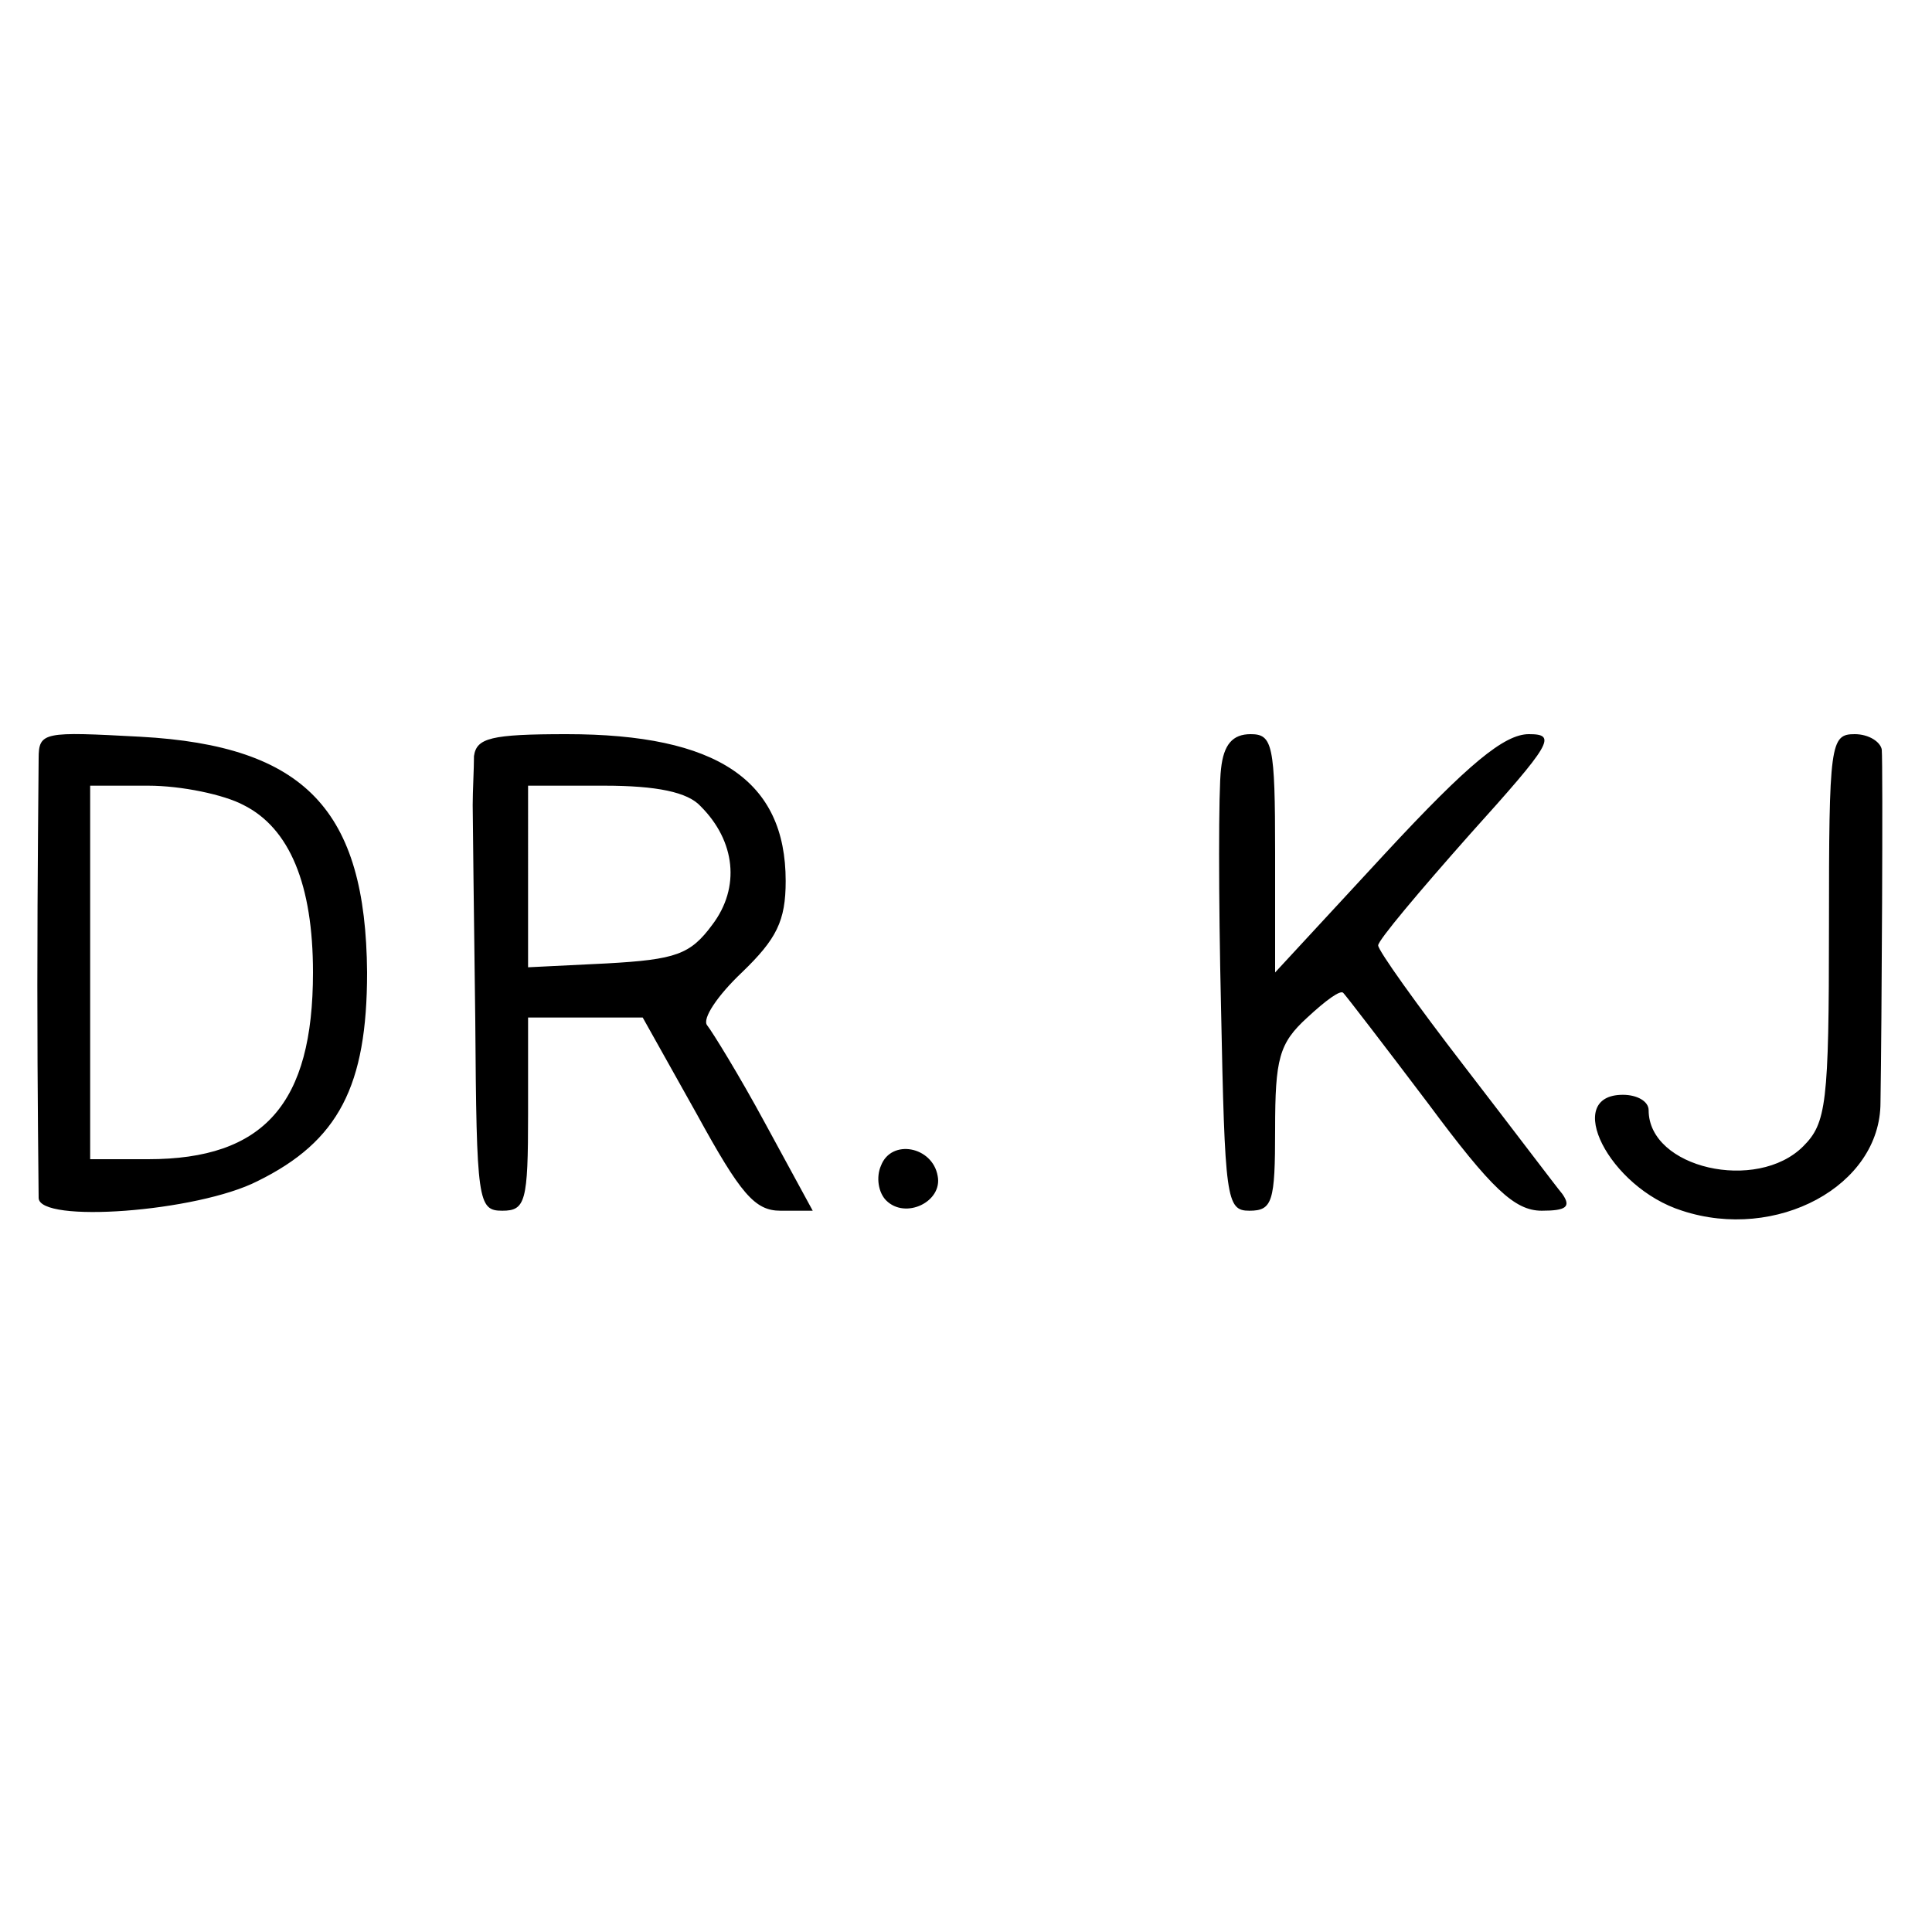
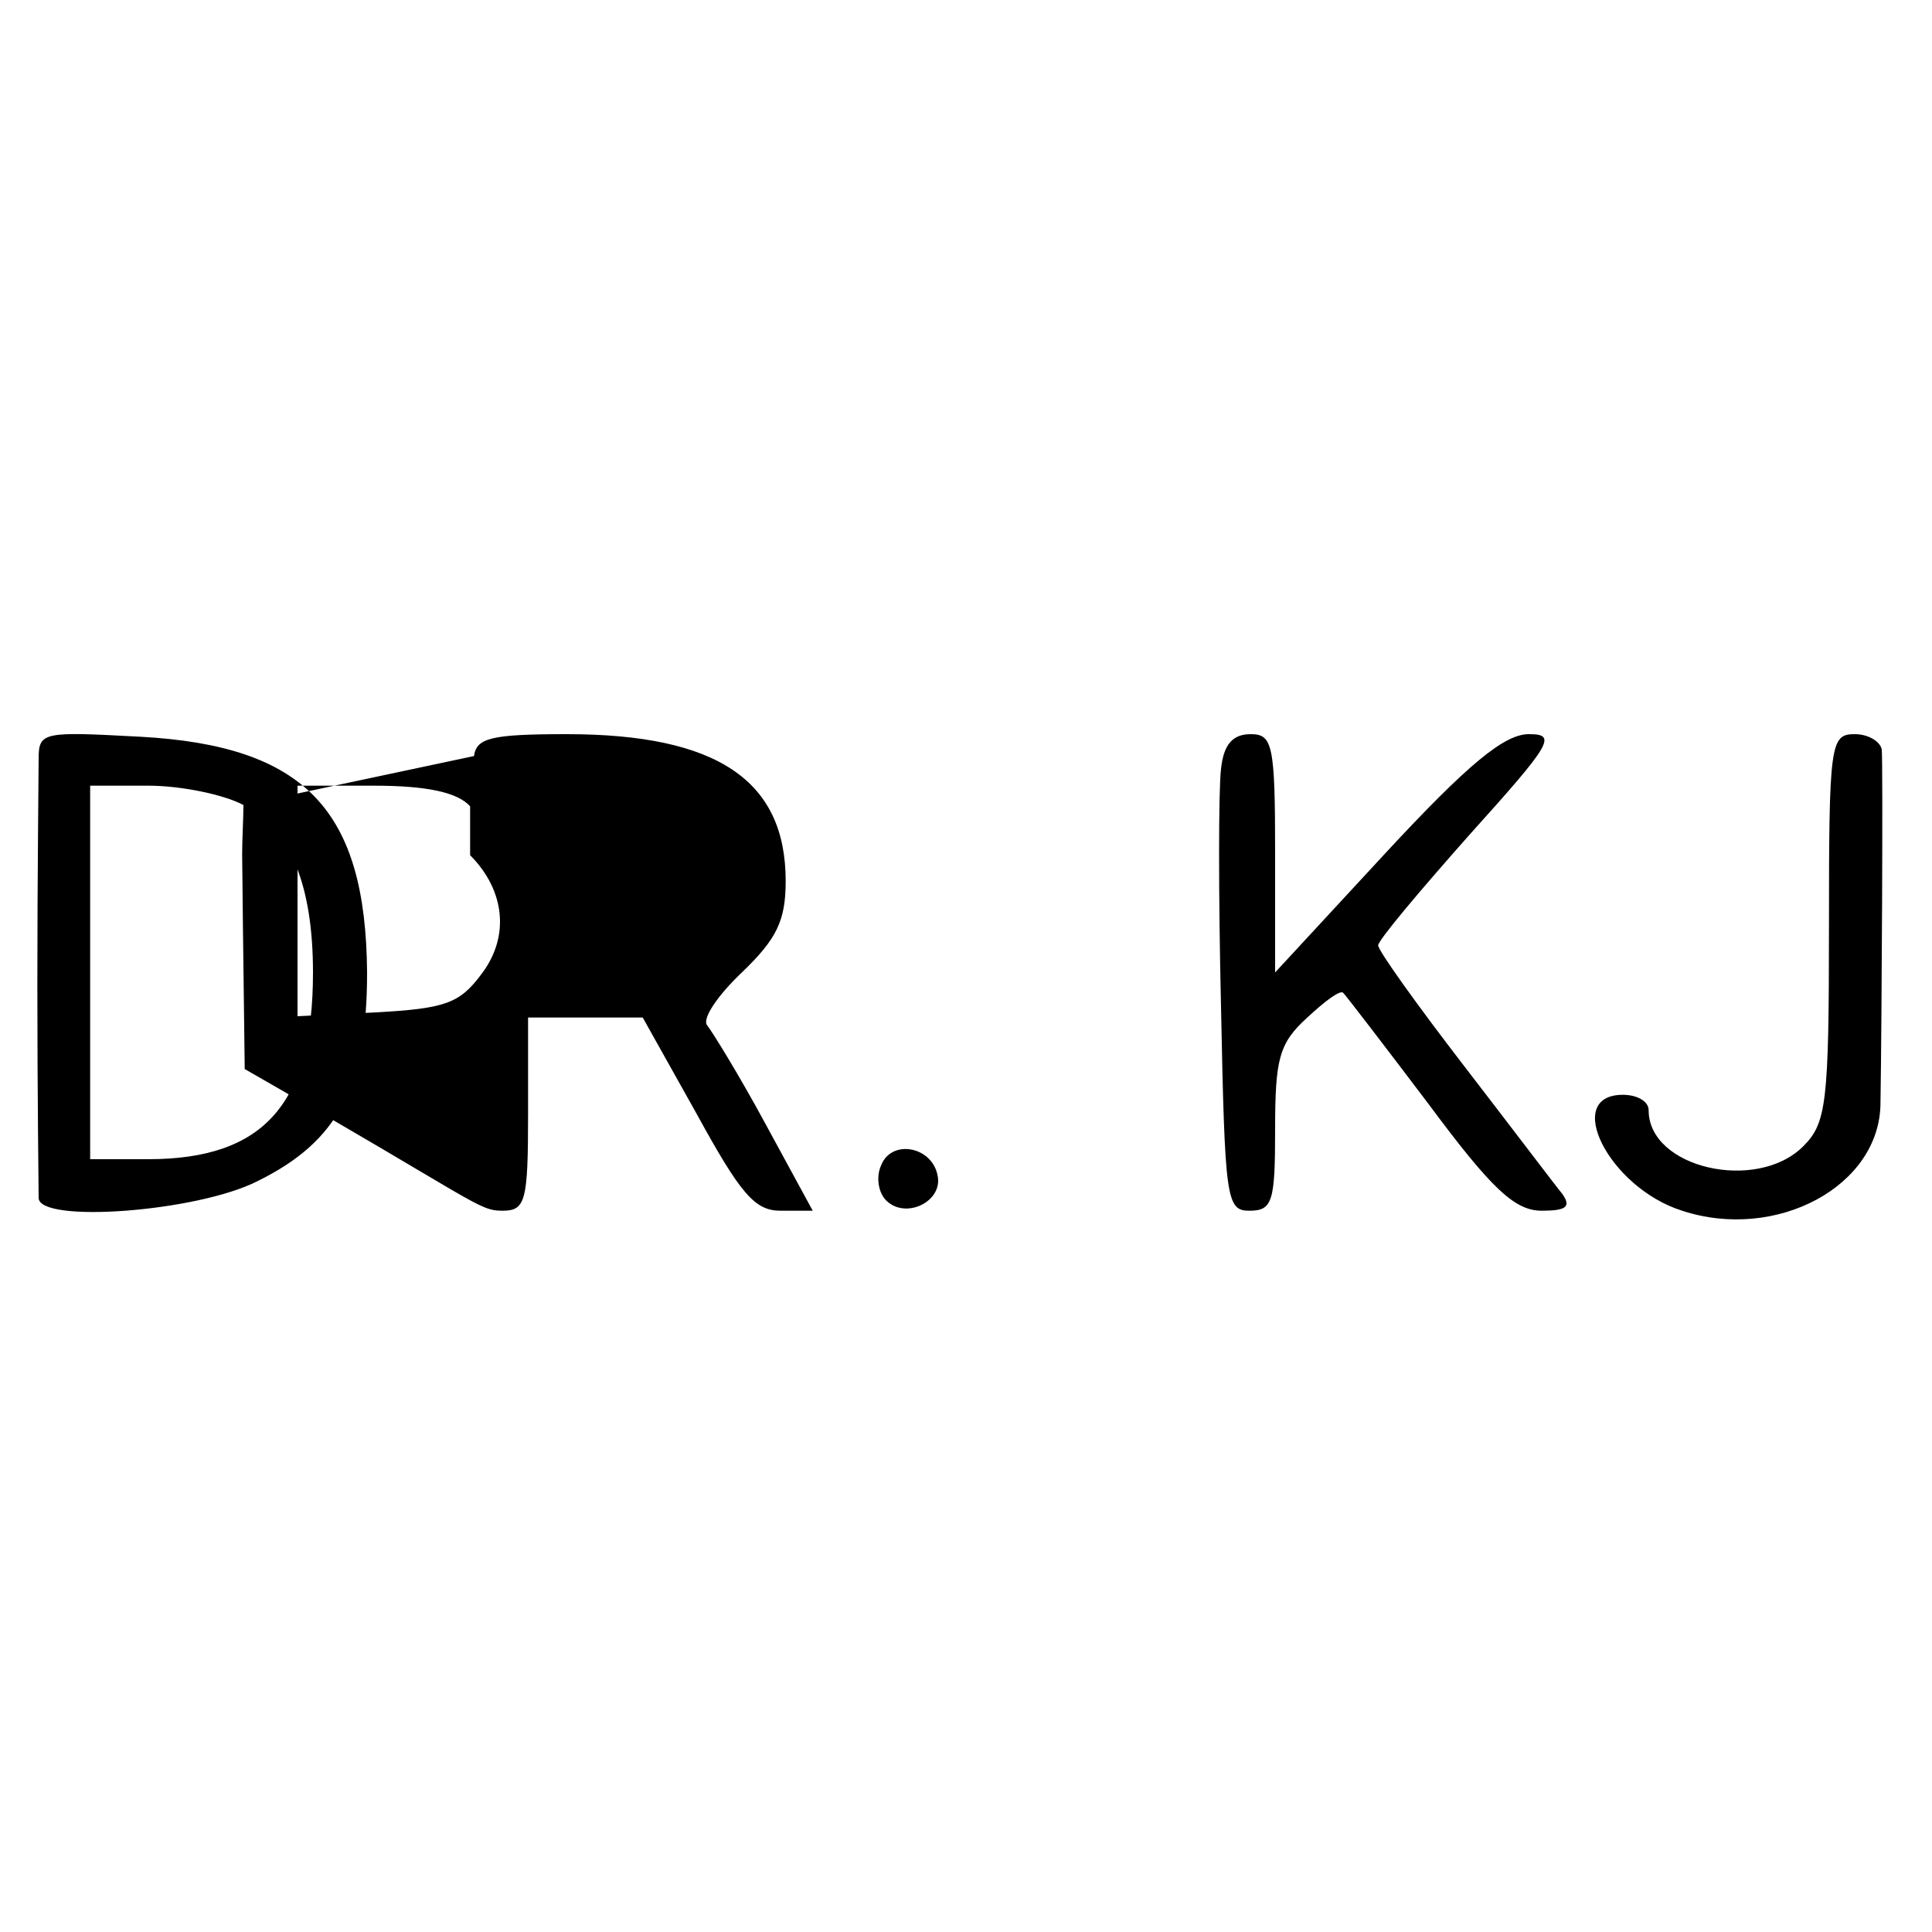
<svg xmlns="http://www.w3.org/2000/svg" version="1" width="200" height="200" viewBox="0 0 150 150">
-   <path d="M3 58.9c0 1.1-.1 9.1-.1 17.6C2.9 85 3 92.4 3 93c0 2 12.3 1.1 17-1.3 6.3-3.1 8.5-7.4 8.5-16.2-.1-12.6-4.8-17.6-17.6-18.3-7.5-.4-7.9-.4-7.9 1.7zm15.9 3.6c3.6 1.8 5.4 6.2 5.4 13 0 10.2-3.8 14.5-12.8 14.5H7V61h4.5c2.6 0 5.9.7 7.4 1.5zM36.8 58.7c0 1-.1 2.7-.1 3.8 0 1.1.1 8.6.2 16.7C37 93.3 37.1 94 39 94c1.8 0 2-.7 2-7.5V79h8.9l4.2 7.5c3.4 6.2 4.5 7.5 6.5 7.5h2.5l-3.7-6.8c-2-3.7-4.1-7.1-4.5-7.6-.4-.5.8-2.3 2.7-4.1 2.7-2.6 3.4-4 3.4-7.1C61 60.6 55.7 57 44 57c-5.9 0-7 .3-7.2 1.7zm17.6 3.9c2.7 2.7 3.1 6.3.9 9.2-1.7 2.3-2.8 2.7-8.2 3l-6.1.3V61h5.9c4.1 0 6.5.5 7.5 1.6zM94.8 59.7c-.2 1.6-.2 9.9 0 18.5.3 14.9.4 15.8 2.2 15.8 1.8 0 2-.7 2-6.3 0-5.5.3-6.7 2.5-8.7 1.4-1.3 2.6-2.2 2.8-1.9.2.2 3.2 4.1 6.6 8.6 4.9 6.6 6.7 8.3 8.8 8.3 1.9 0 2.3-.3 1.6-1.3-.5-.6-3.9-5.1-7.6-9.9-3.7-4.8-6.7-9-6.7-9.4 0-.4 3.2-4.2 7.1-8.6 6.4-7.1 6.8-7.8 4.6-7.8-1.9 0-4.7 2.3-11.1 9.2L99 75.5v-9.3c0-8.4-.2-9.2-1.9-9.2-1.4 0-2.1.8-2.3 2.7zM142 72c0 13.7-.2 15.2-2 17-3.6 3.6-12 1.7-12-2.8 0-.7-.9-1.2-2-1.2-4.7 0-1.1 7.2 4.6 9 7.3 2.4 15.4-1.9 15.4-8.4.1-6.1.2-26.1.1-27.4-.1-.6-1-1.2-2.1-1.2-1.9 0-2 .7-2 15zM68.4 90.5c-.4.9-.2 2.1.4 2.7 1.5 1.5 4.4.1 4-1.9-.4-2.3-3.6-2.9-4.4-.8z" />
+   <path d="M3 58.9c0 1.1-.1 9.1-.1 17.6C2.9 85 3 92.4 3 93c0 2 12.3 1.1 17-1.3 6.3-3.1 8.5-7.4 8.5-16.2-.1-12.6-4.8-17.6-17.6-18.3-7.5-.4-7.9-.4-7.9 1.7zm15.9 3.6c3.6 1.8 5.4 6.2 5.4 13 0 10.2-3.8 14.5-12.8 14.5H7V61h4.5c2.6 0 5.9.7 7.4 1.5zc0 1-.1 2.7-.1 3.8 0 1.1.1 8.6.2 16.7C37 93.3 37.1 94 39 94c1.8 0 2-.7 2-7.5V79h8.9l4.2 7.5c3.4 6.2 4.5 7.5 6.5 7.5h2.5l-3.7-6.8c-2-3.7-4.1-7.1-4.5-7.6-.4-.5.8-2.3 2.7-4.1 2.7-2.6 3.4-4 3.4-7.1C61 60.6 55.7 57 44 57c-5.9 0-7 .3-7.2 1.7zm17.6 3.9c2.7 2.7 3.1 6.3.9 9.2-1.7 2.3-2.8 2.7-8.2 3l-6.1.3V61h5.9c4.1 0 6.5.5 7.5 1.6zM94.8 59.7c-.2 1.6-.2 9.9 0 18.5.3 14.9.4 15.8 2.2 15.8 1.8 0 2-.7 2-6.3 0-5.5.3-6.7 2.5-8.7 1.4-1.3 2.6-2.2 2.8-1.9.2.2 3.2 4.1 6.6 8.6 4.9 6.6 6.7 8.3 8.8 8.3 1.9 0 2.3-.3 1.6-1.3-.5-.6-3.9-5.1-7.6-9.9-3.7-4.8-6.7-9-6.7-9.4 0-.4 3.2-4.2 7.1-8.6 6.4-7.1 6.8-7.8 4.6-7.8-1.9 0-4.7 2.3-11.1 9.2L99 75.5v-9.3c0-8.4-.2-9.2-1.9-9.2-1.4 0-2.1.8-2.3 2.7zM142 72c0 13.7-.2 15.2-2 17-3.6 3.6-12 1.7-12-2.8 0-.7-.9-1.2-2-1.2-4.7 0-1.1 7.2 4.6 9 7.3 2.4 15.4-1.9 15.4-8.4.1-6.1.2-26.1.1-27.4-.1-.6-1-1.2-2.1-1.2-1.9 0-2 .7-2 15zM68.4 90.5c-.4.9-.2 2.1.4 2.7 1.5 1.5 4.4.1 4-1.9-.4-2.3-3.6-2.9-4.4-.8z" />
</svg>